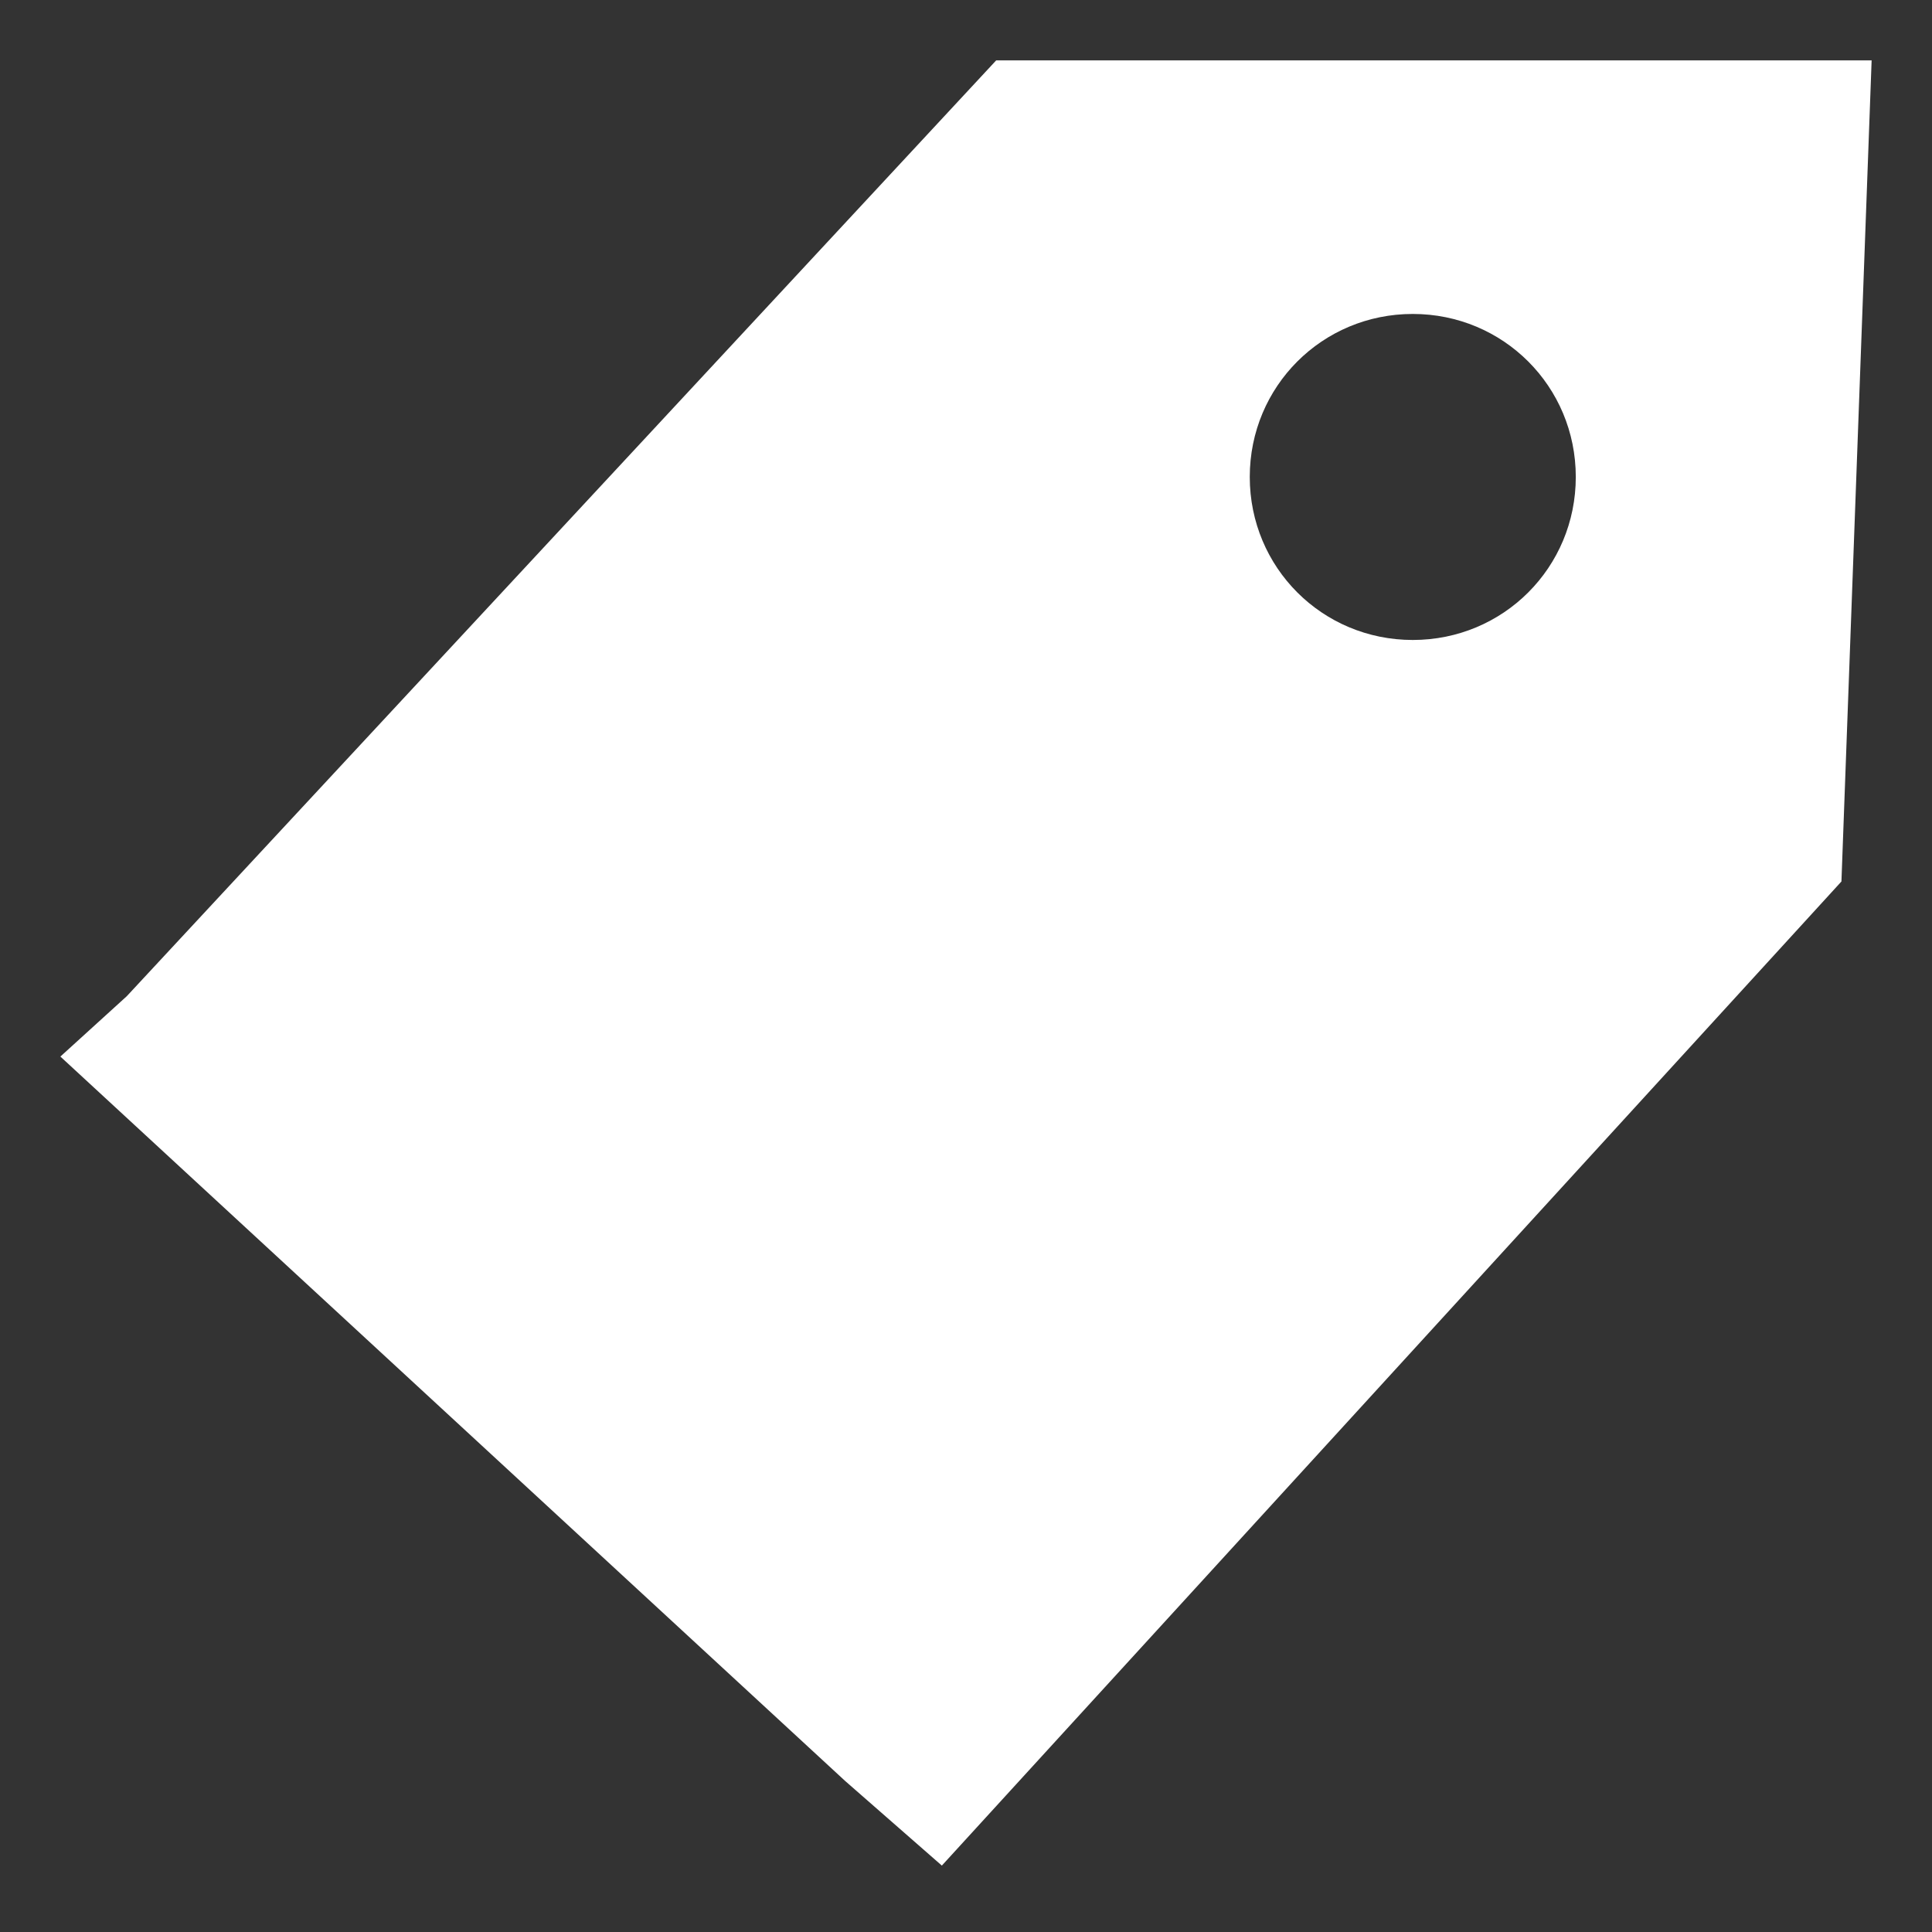
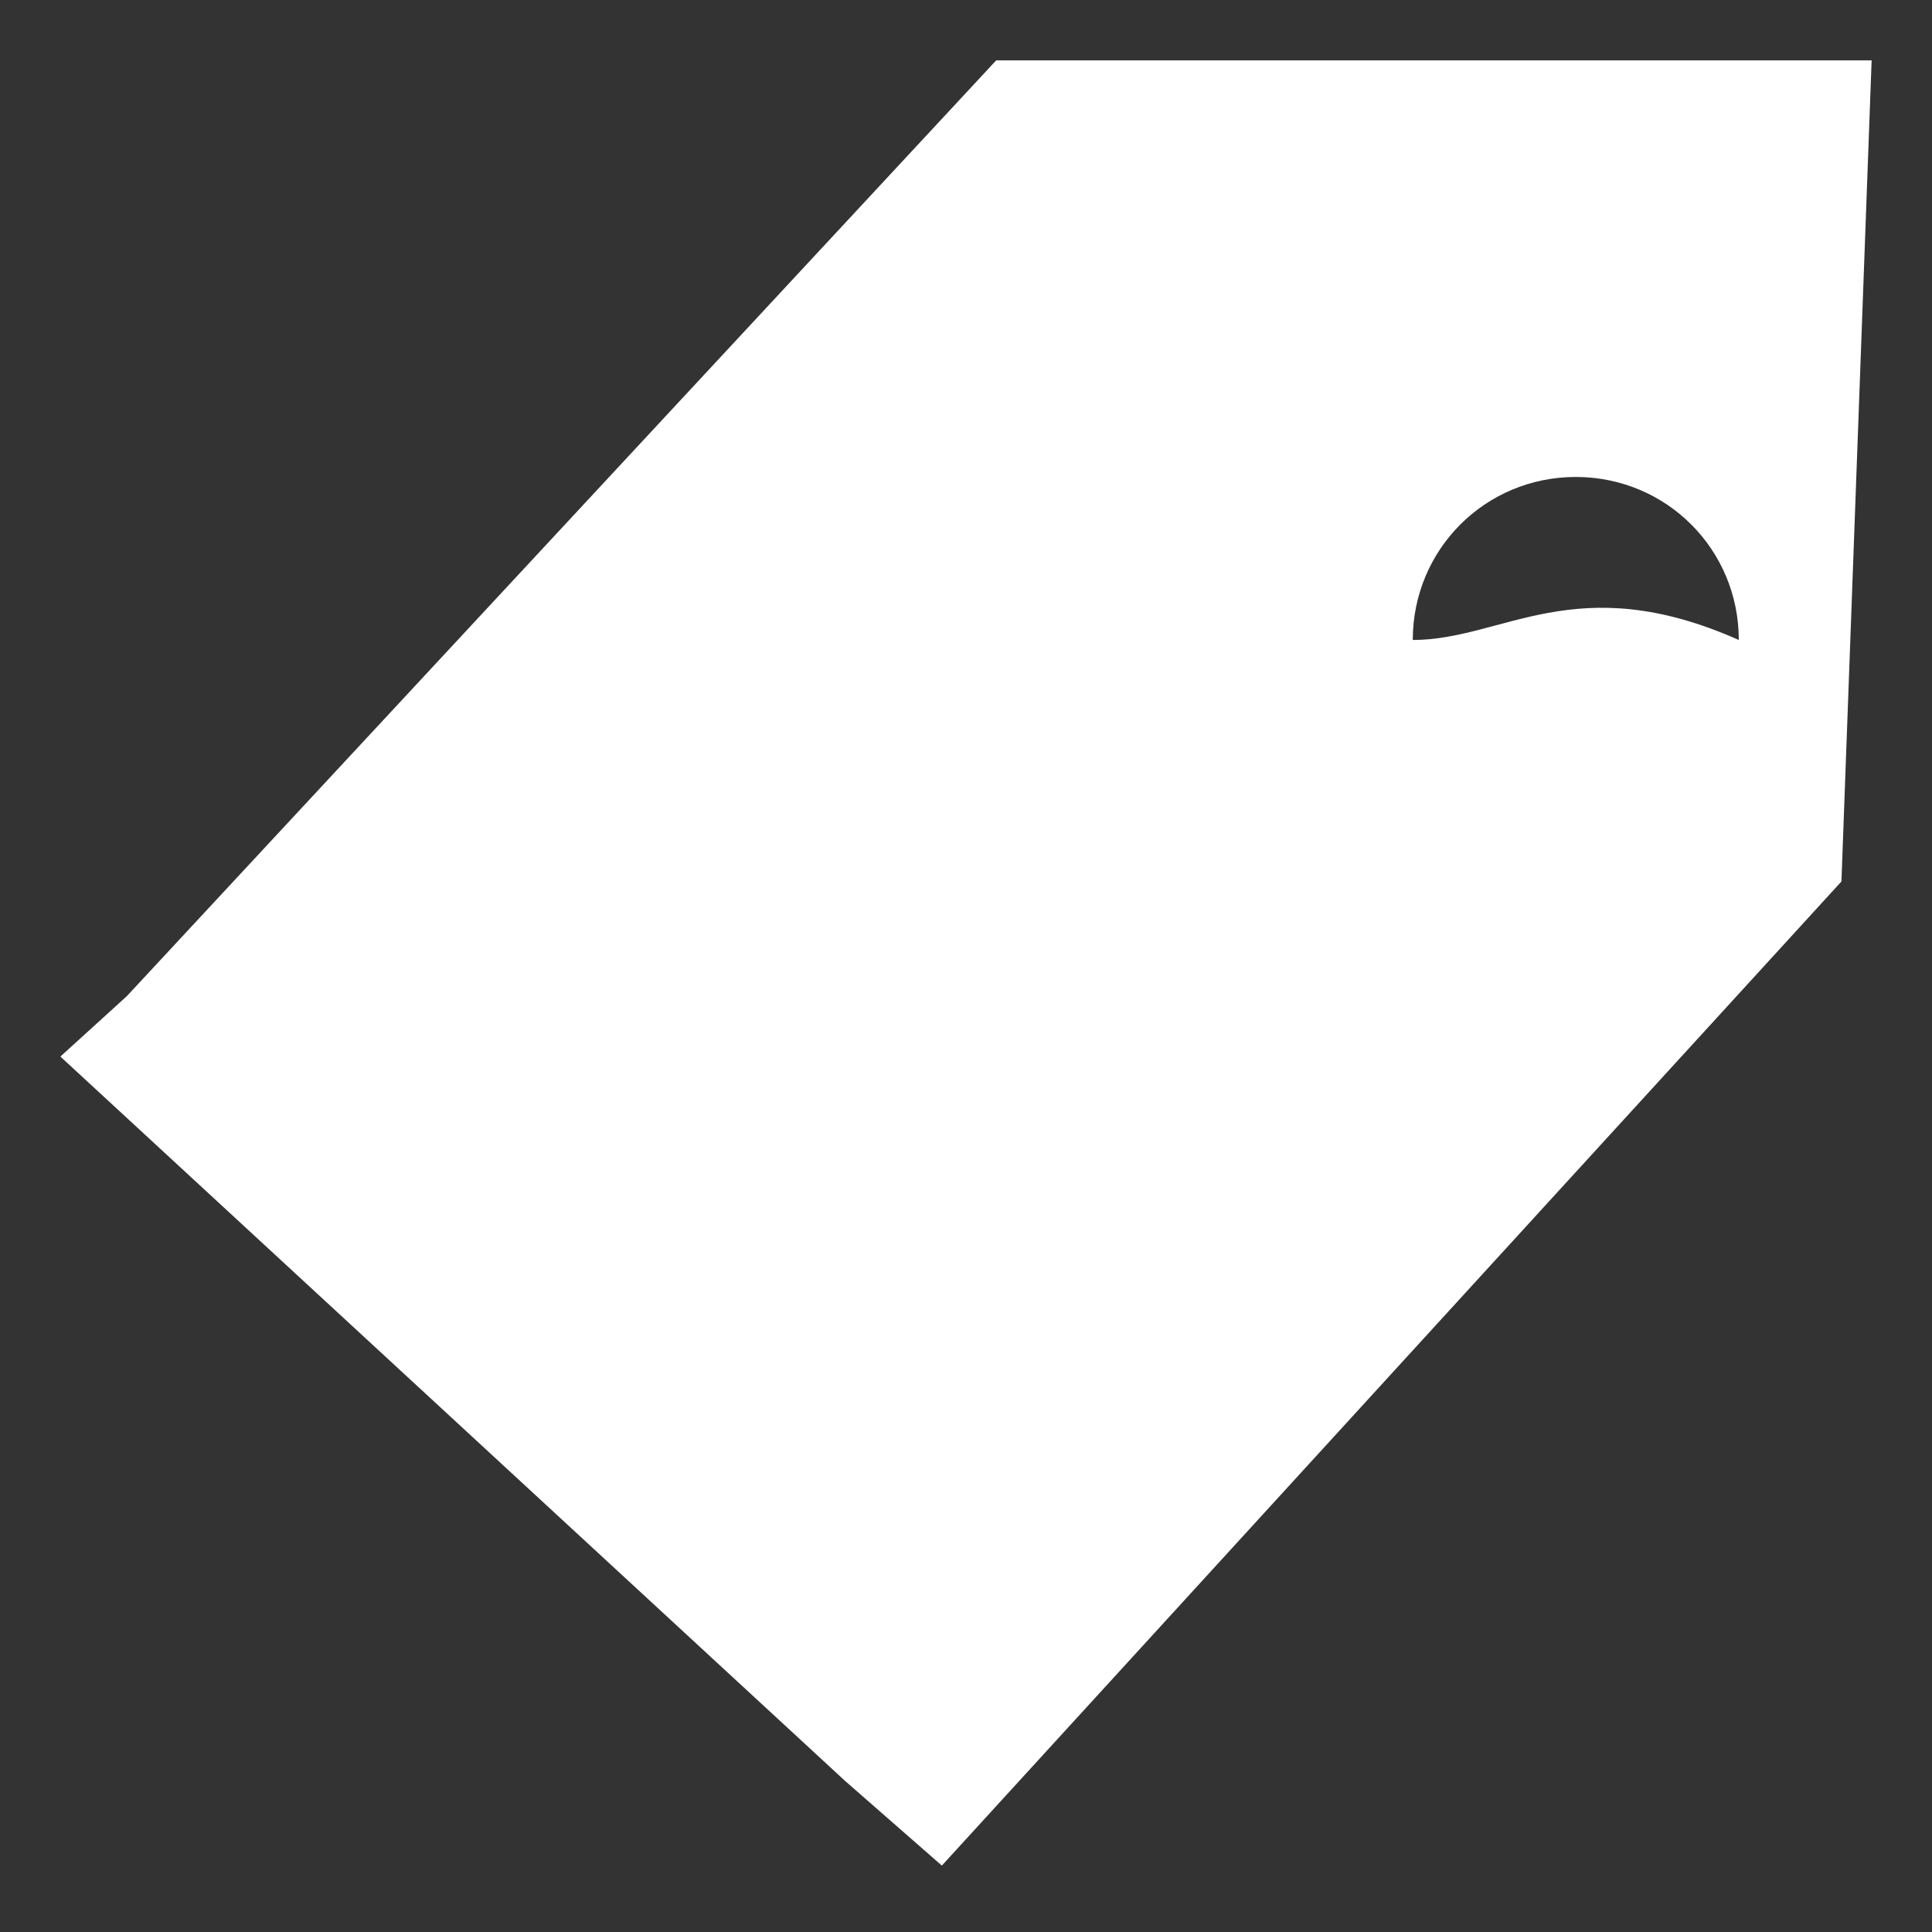
<svg xmlns="http://www.w3.org/2000/svg" version="1.1" x="0px" y="0px" width="32px" height="32px" viewBox="0 0 32 32" style="enable-background:new 0 0 32 32;" xml:space="preserve">
  <rect x="0" y="0" width="32" height="32" fill="#333333" stroke="none" />
  <style type="text/css">
	.st0{fill:#EB1E30;}
	.st1{fill-rule:evenodd;clip-rule:evenodd;fill:#FFFFFF;}
	.st2{fill:#FFFFFF;}
	.st3{fill-rule:evenodd;clip-rule:evenodd;fill:#30363A;}
	.st4{fill:none;}
	.st5{fill:#30363A;}
</style>
  <g id="logo">
</g>
  <g id="iconos">
</g>
  <g id="Capa_3">
-     <path class="st2" d="M16.5,1L2.1,16.5L1,17.5l13,12l1.6,1.4l14.9-16.3L31,1L16.5,1z M23.4,10.6c-1.5,0-2.7-1.2-2.7-2.7   c0-1.5,1.2-2.7,2.7-2.7c1.5,0,2.7,1.2,2.7,2.7C26.1,9.4,24.9,10.6,23.4,10.6z" />
+     <path class="st2" d="M16.5,1L2.1,16.5L1,17.5l13,12l1.6,1.4l14.9-16.3L31,1L16.5,1z M23.4,10.6c0-1.5,1.2-2.7,2.7-2.7c1.5,0,2.7,1.2,2.7,2.7C26.1,9.4,24.9,10.6,23.4,10.6z" />
  </g>
  <g id="banners">
</g>
</svg>